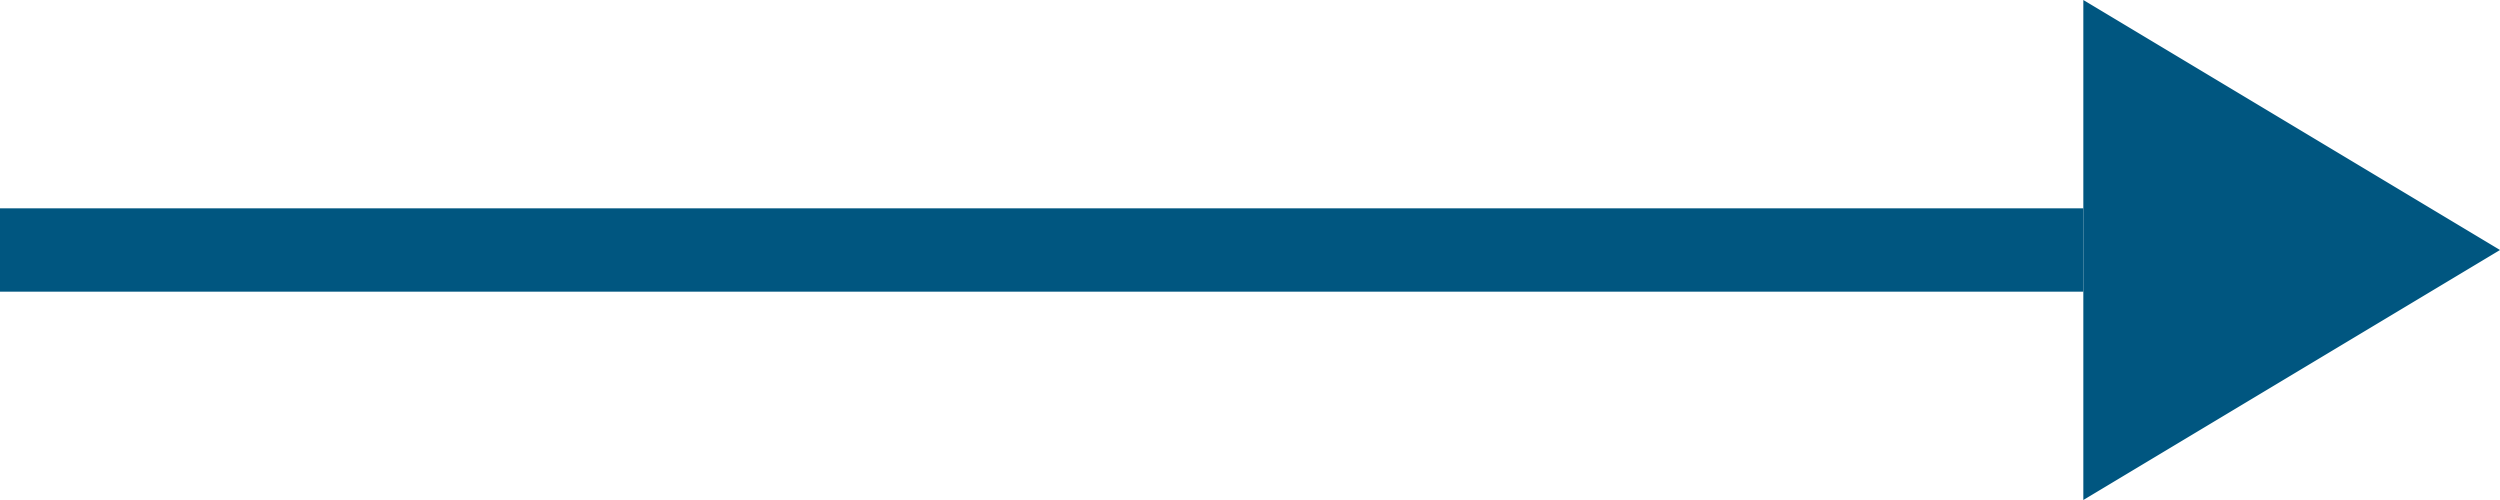
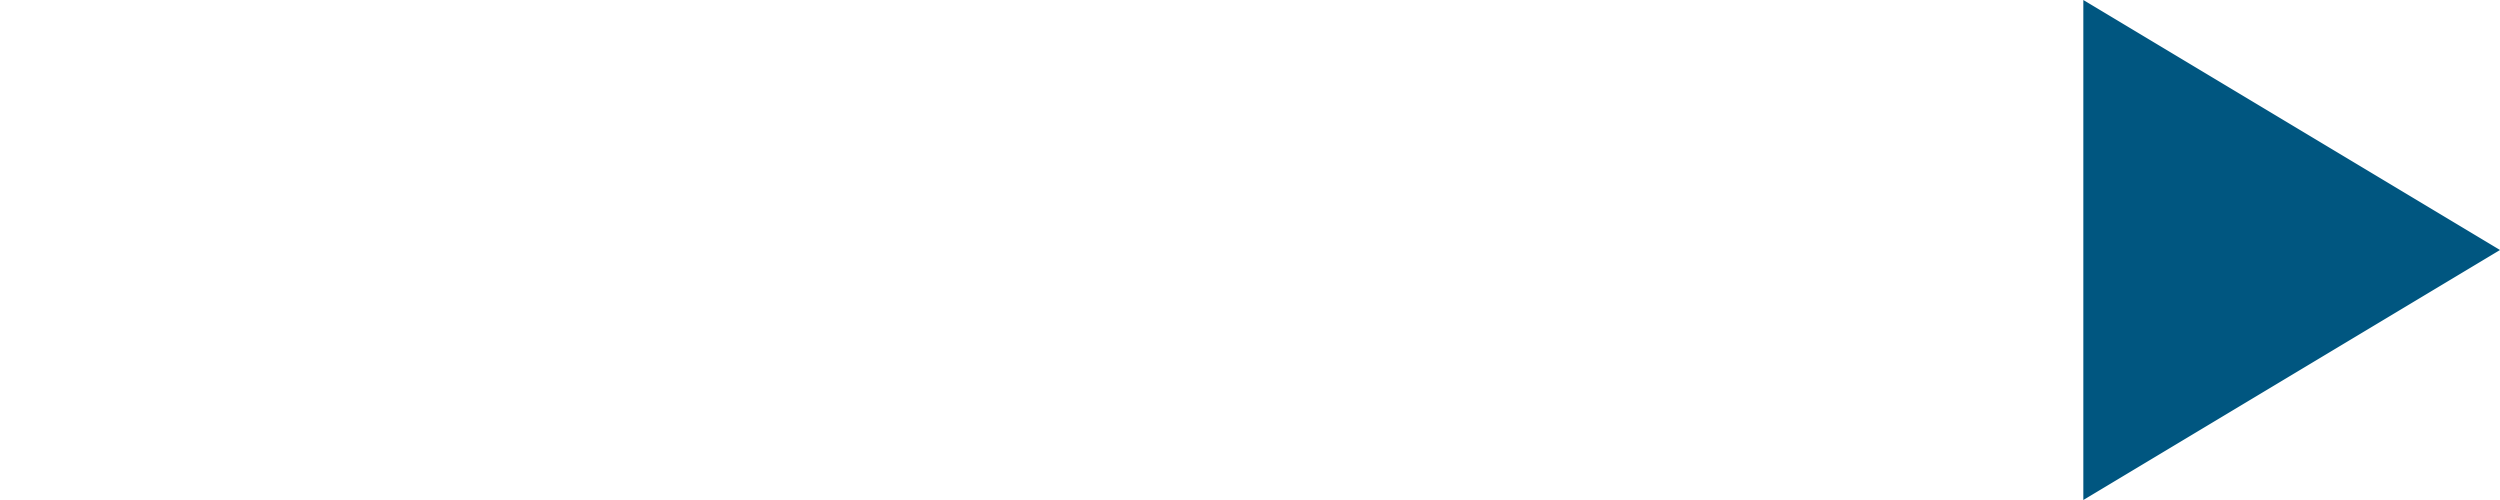
<svg xmlns="http://www.w3.org/2000/svg" width="60" height="12" viewBox="0 0 60 12">
  <g id="GO" transform="translate(-941 902) rotate(-90)">
    <g id="Groupe_38" data-name="Groupe 38">
      <g id="Groupe_37" data-name="Groupe 37">
        <path id="Polygone_1" data-name="Polygone 1" d="M6,0l6,10H0Z" transform="translate(902 1001) rotate(180)" fill="#005680" />
        <g id="Groupe_36" data-name="Groupe 36">
-           <path id="Ligne_1" data-name="Ligne 1" d="M1,50H-1V0H1Z" transform="translate(896 941)" fill="#005680" />
-         </g>
+           </g>
      </g>
    </g>
  </g>
</svg>